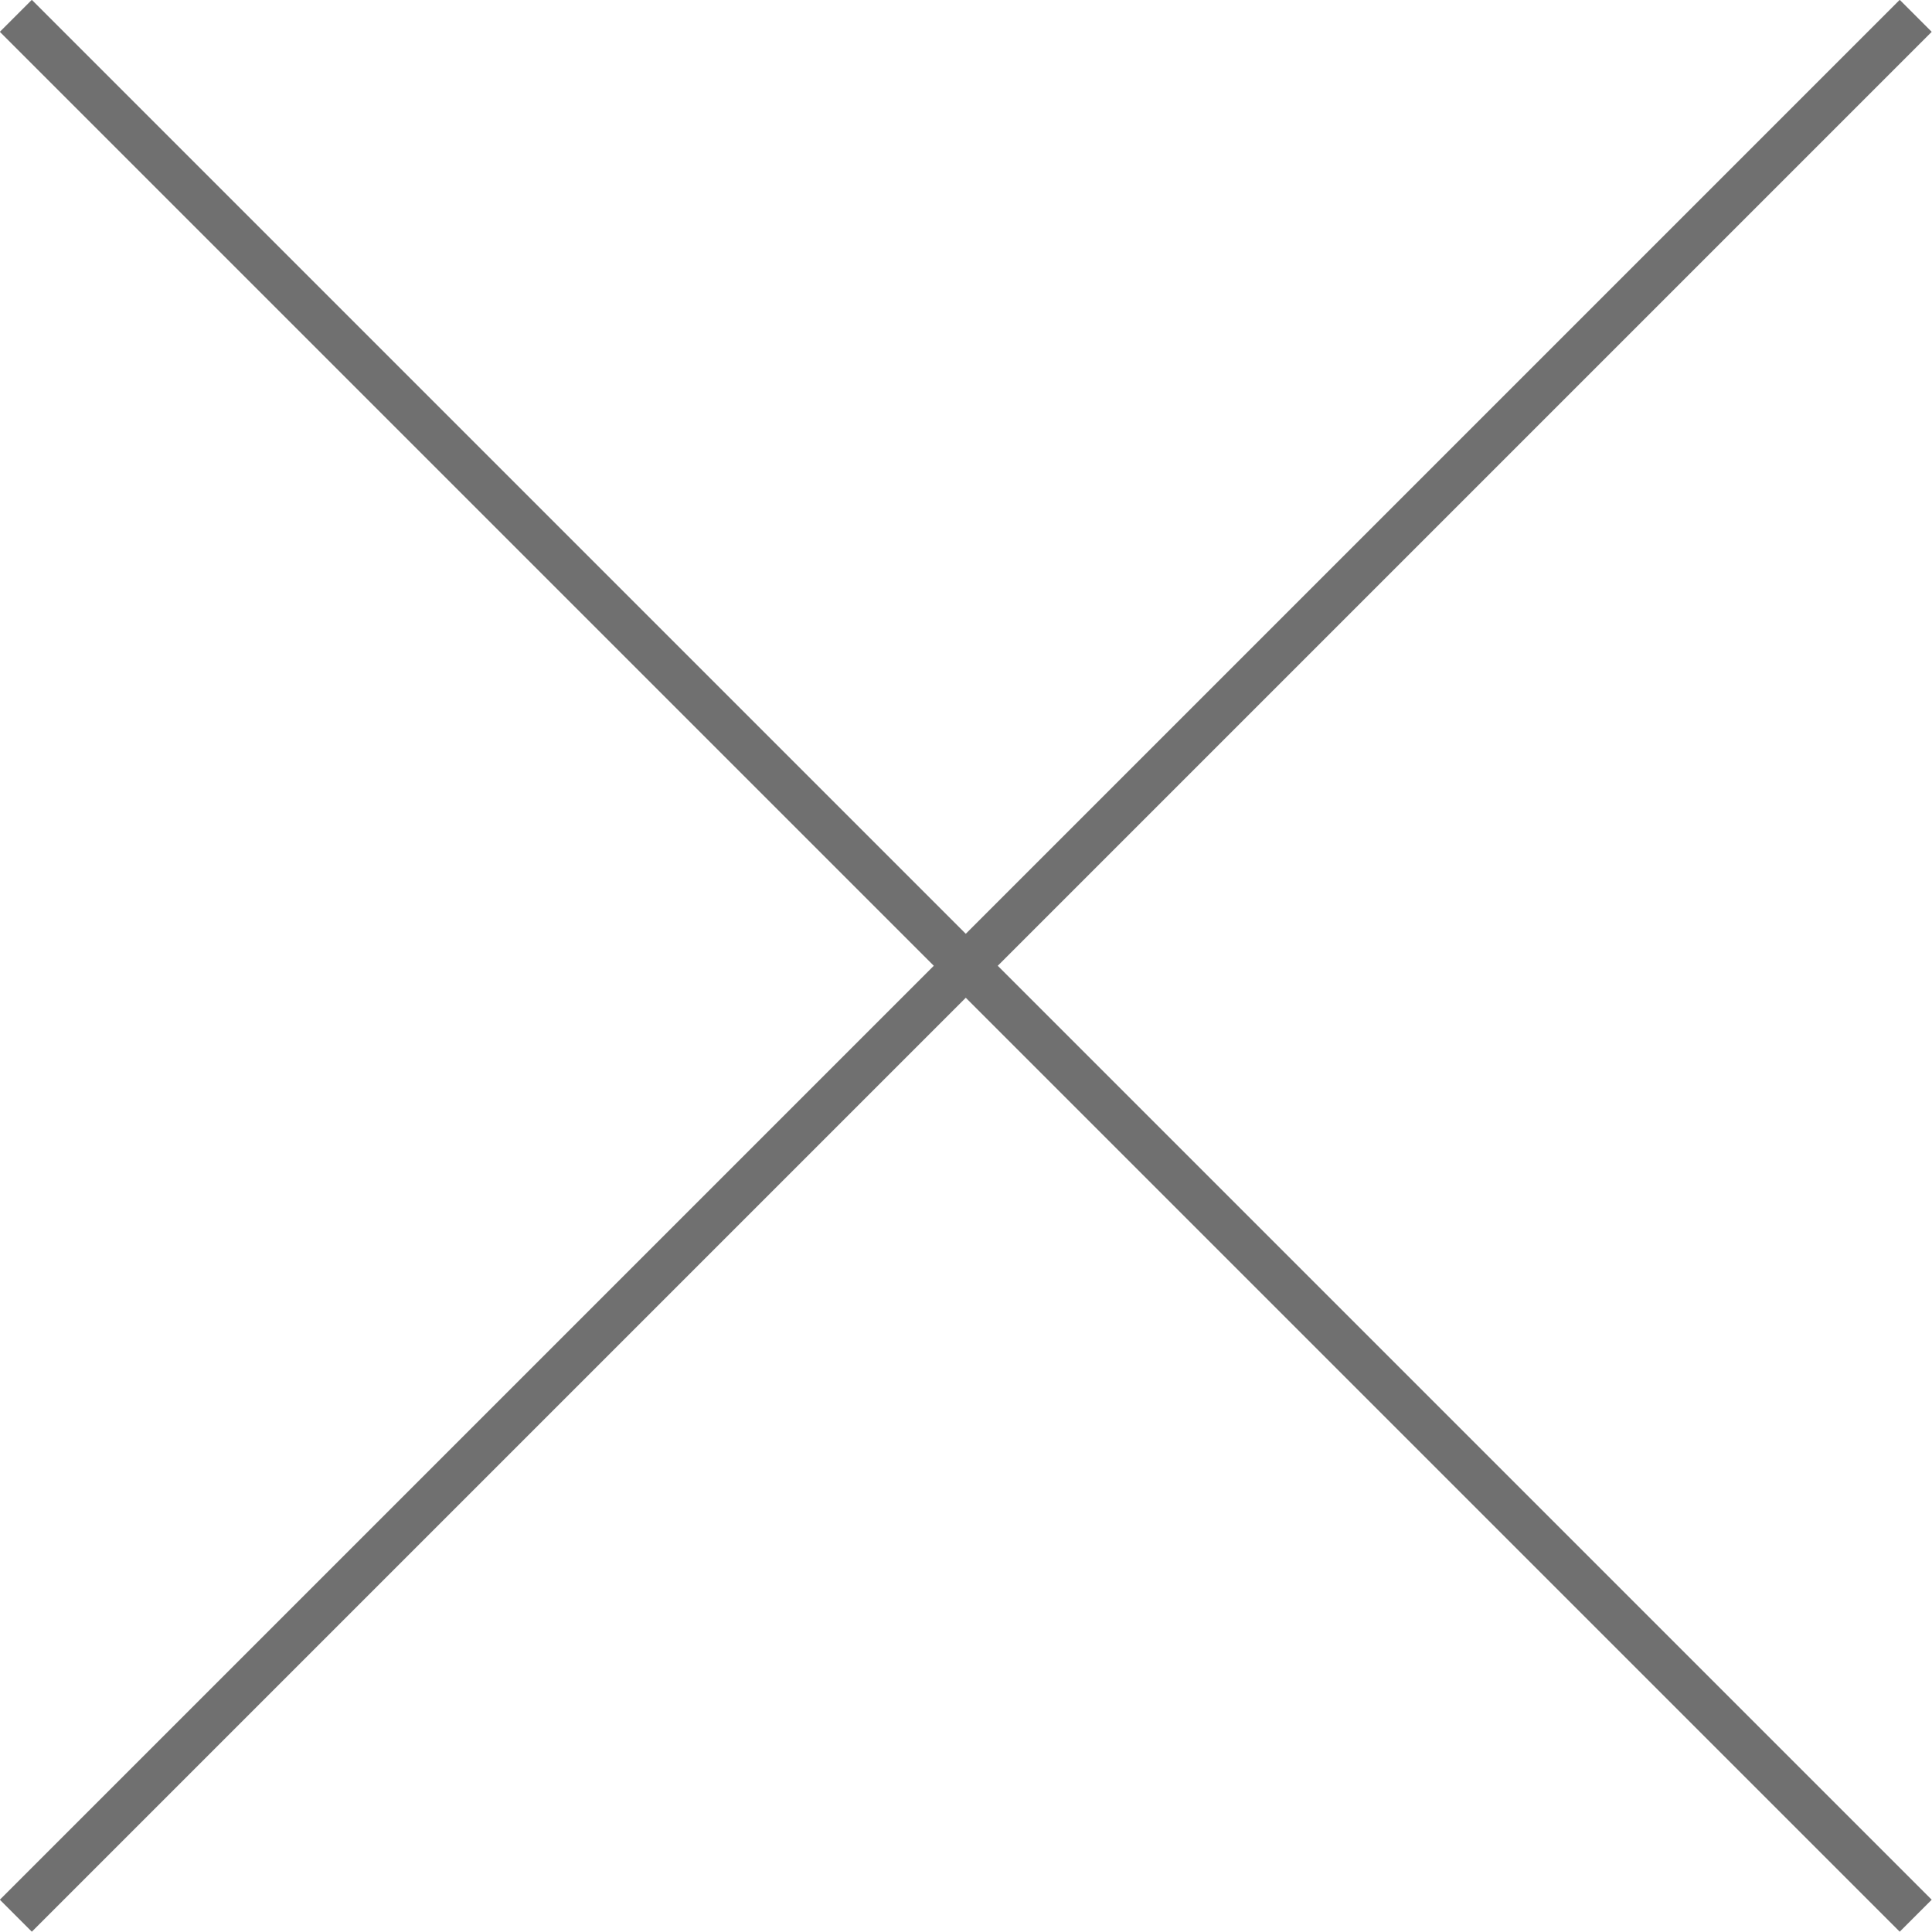
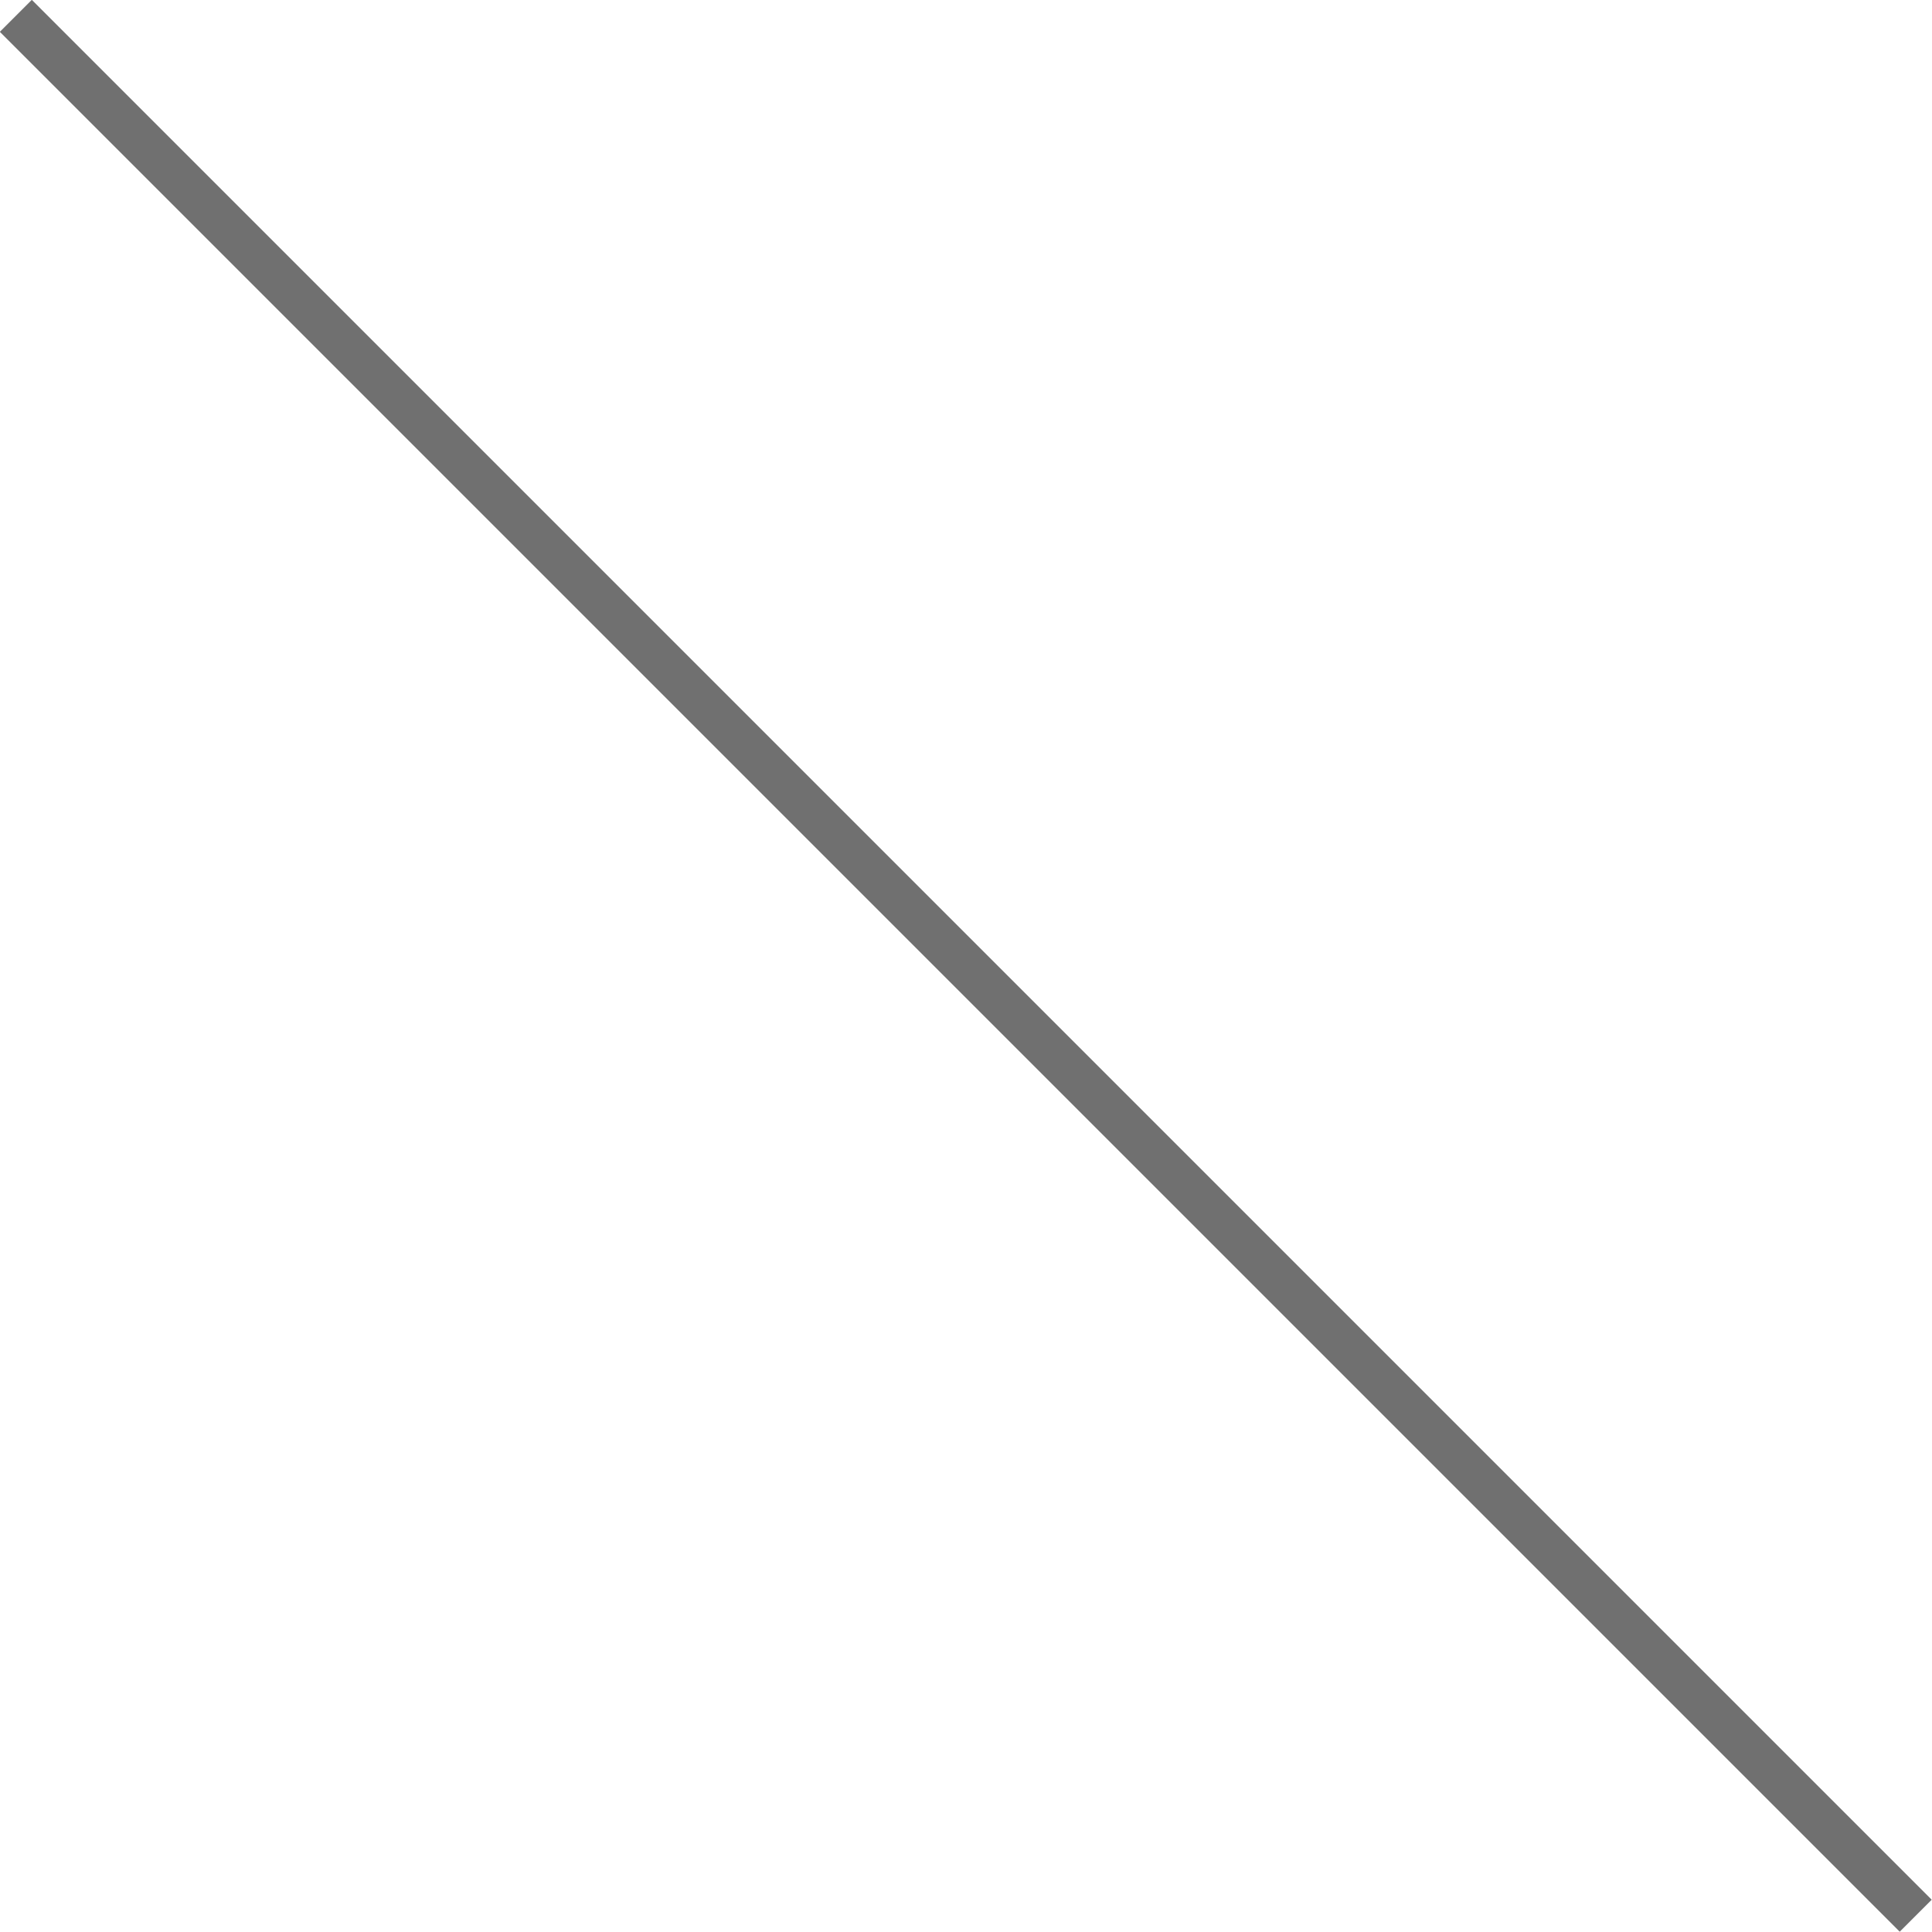
<svg xmlns="http://www.w3.org/2000/svg" width="42.71" height="42.71" viewBox="0 0 42.71 42.71">
  <g data-name="Group 43" fill="none" stroke="#707070">
    <path data-name="Line 11" d="m.35.35 42 42" />
-     <path data-name="Line 12" d="m.35 42.35 42-42" />
  </g>
</svg>